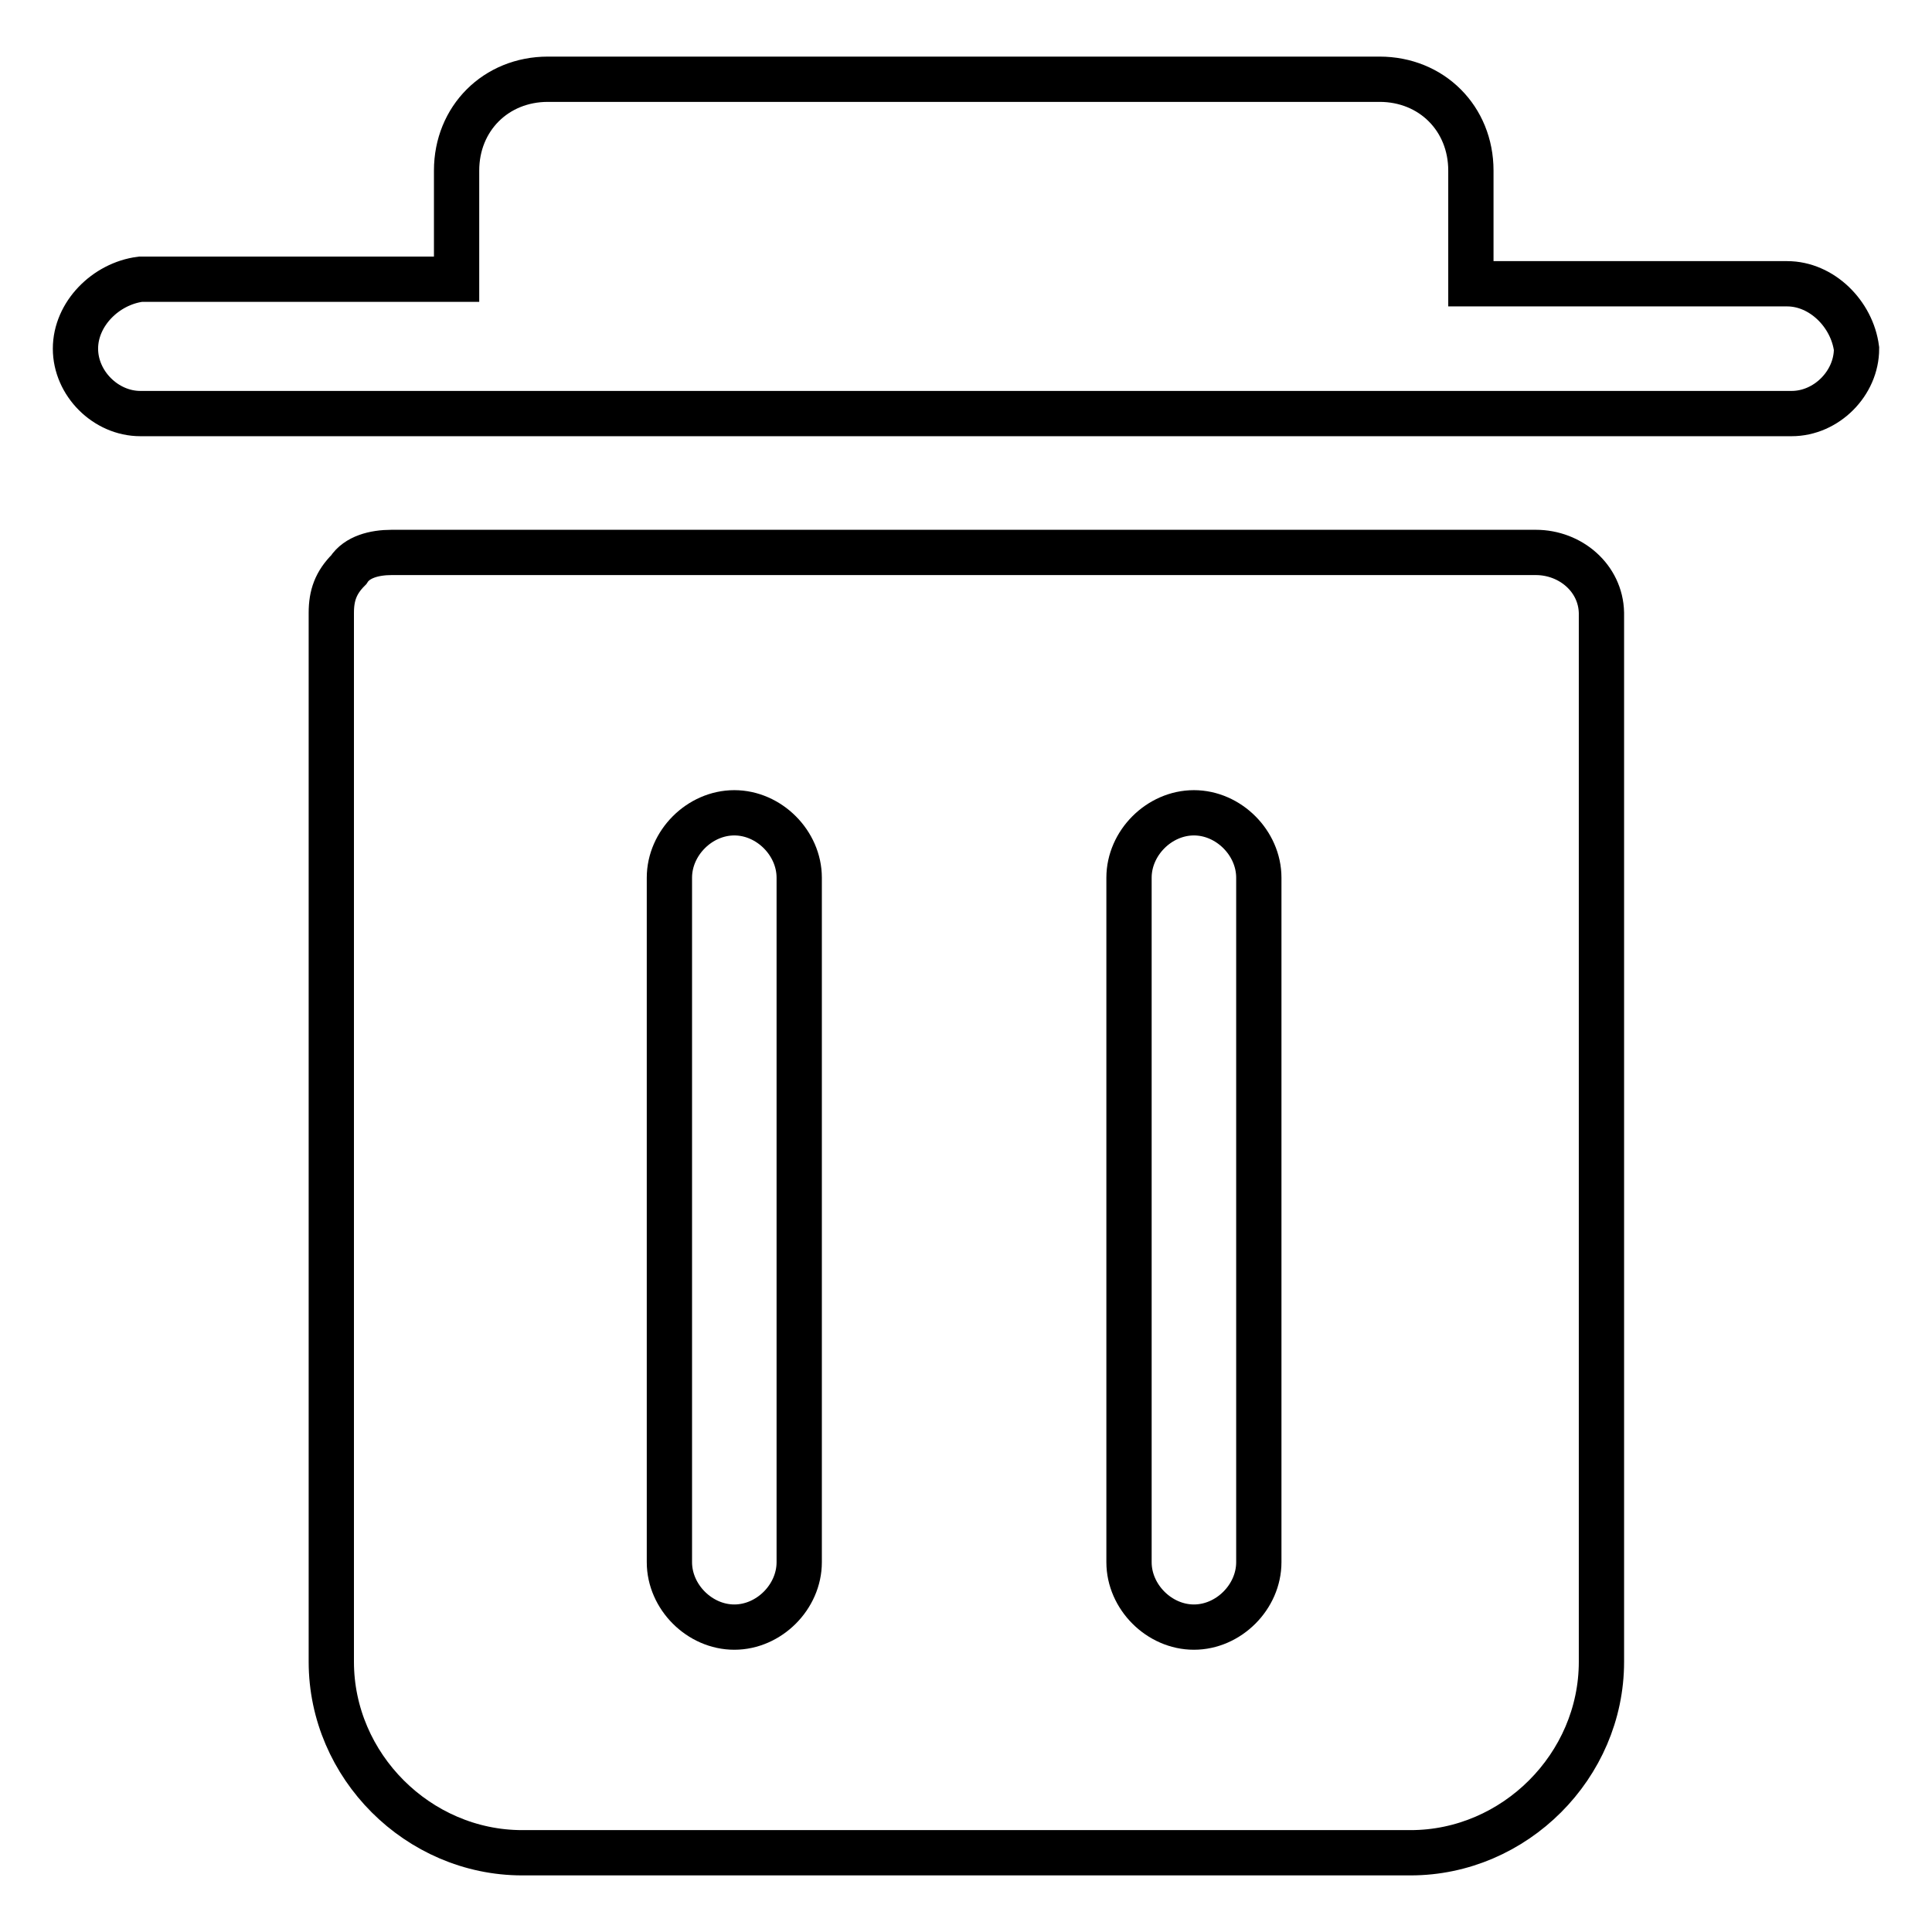
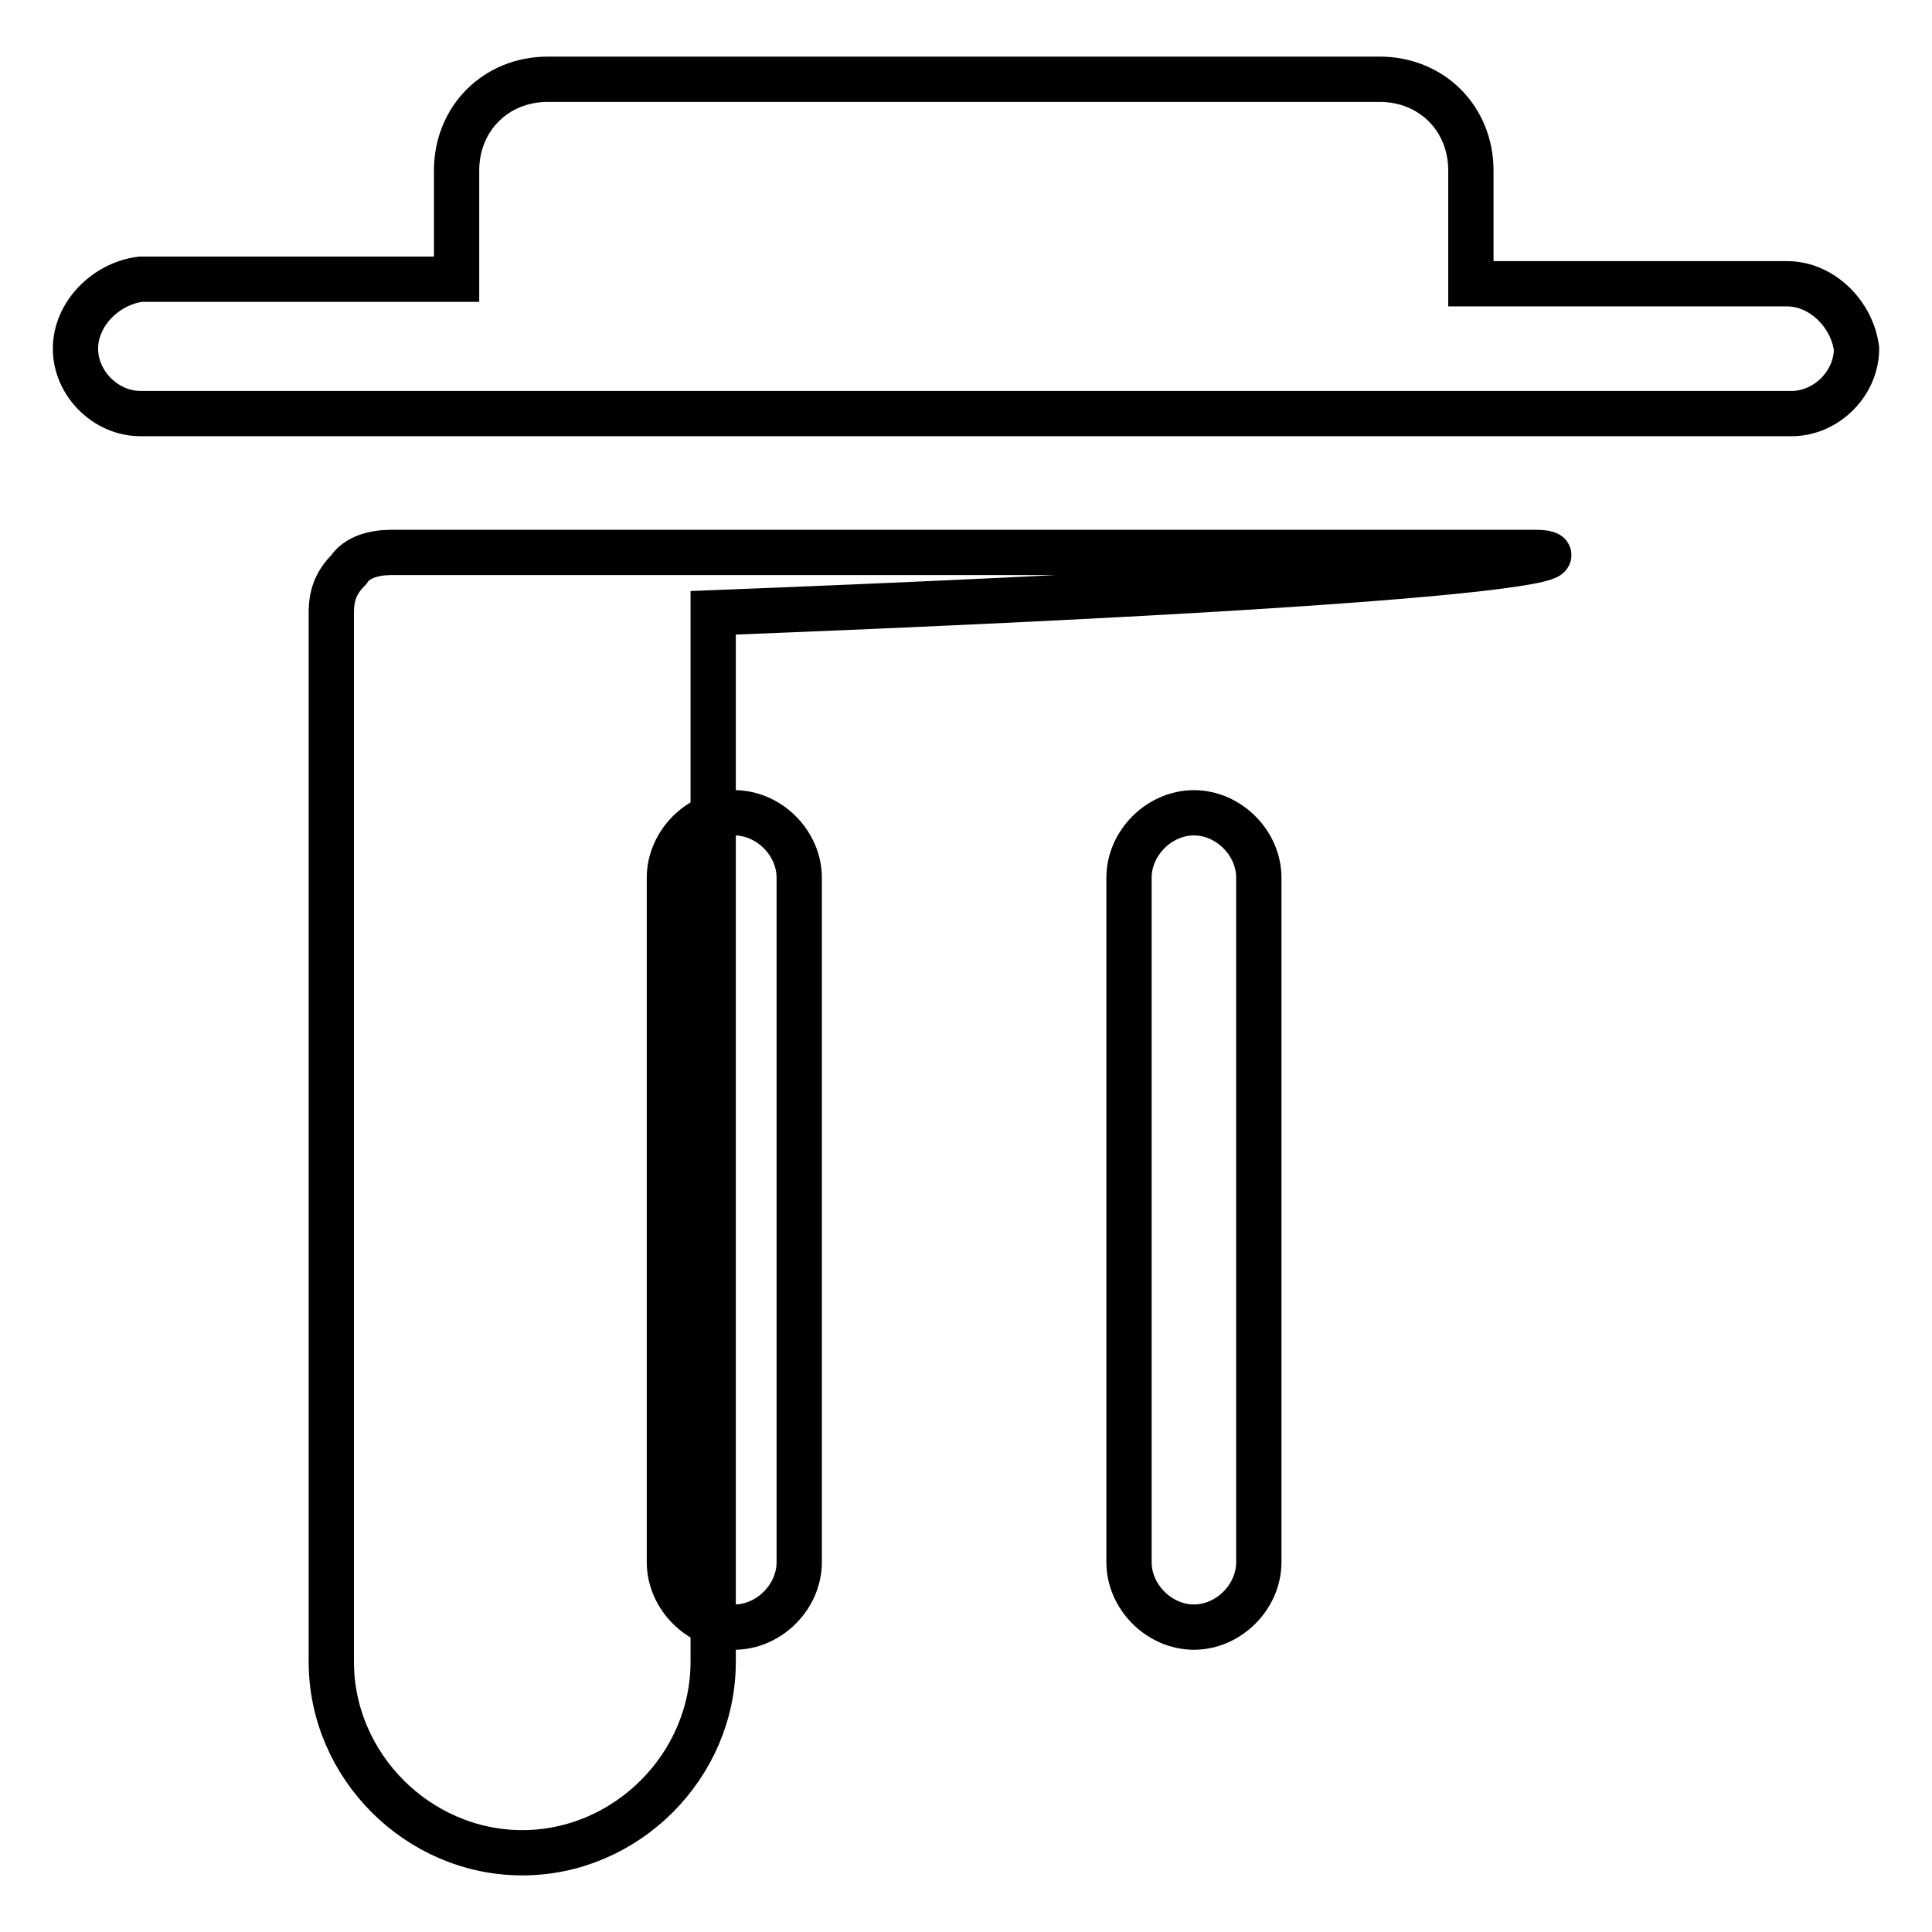
<svg xmlns="http://www.w3.org/2000/svg" version="1.1" x="0px" y="0px" viewBox="0 0 256 256" enable-background="new 0 0 256 256" xml:space="preserve">
  <g>
-     <path stroke-width="6" fill-opacity="0" stroke="#000000" d="M236.8,37.6h-41.9V22.6c0-6.9-5.2-12.1-12.1-12.1H72.6c-6.9,0-12.1,5.2-12.1,12.1V37H18.6 C14,37.6,10,41.6,10,46.2c0,4.6,4,8.6,8.6,8.6h218.8c4.6,0,8.6-4,8.6-8.6C245.4,41.6,241.4,37.6,236.8,37.6z M203.5,73.2H51.9 c-2.3,0-4.6,0.6-5.7,2.3c-1.7,1.7-2.3,3.4-2.3,5.7v139c0,13.8,11.5,25.3,25.3,25.3h117.7c13.8,0,25.3-11.5,25.3-25.3v-139 C212.1,76.6,208.1,73.2,203.5,73.2L203.5,73.2z M105.9,207c0,4.6-4,8.6-8.6,8.6c-4.6,0-8.6-4-8.6-8.6v-90.7c0-4.6,4-8.6,8.6-8.6 c4.6,0,8.6,4,8.6,8.6V207z M166.8,207c0,4.6-4,8.6-8.6,8.6c-4.6,0-8.6-4-8.6-8.6v-90.7c0-4.6,4-8.6,8.6-8.6c4.6,0,8.6,4,8.6,8.6 V207L166.8,207z" />
+     <path stroke-width="6" fill-opacity="0" stroke="#000000" d="M236.8,37.6h-41.9V22.6c0-6.9-5.2-12.1-12.1-12.1H72.6c-6.9,0-12.1,5.2-12.1,12.1V37H18.6 C14,37.6,10,41.6,10,46.2c0,4.6,4,8.6,8.6,8.6h218.8c4.6,0,8.6-4,8.6-8.6C245.4,41.6,241.4,37.6,236.8,37.6z M203.5,73.2H51.9 c-2.3,0-4.6,0.6-5.7,2.3c-1.7,1.7-2.3,3.4-2.3,5.7v139c0,13.8,11.5,25.3,25.3,25.3c13.8,0,25.3-11.5,25.3-25.3v-139 C212.1,76.6,208.1,73.2,203.5,73.2L203.5,73.2z M105.9,207c0,4.6-4,8.6-8.6,8.6c-4.6,0-8.6-4-8.6-8.6v-90.7c0-4.6,4-8.6,8.6-8.6 c4.6,0,8.6,4,8.6,8.6V207z M166.8,207c0,4.6-4,8.6-8.6,8.6c-4.6,0-8.6-4-8.6-8.6v-90.7c0-4.6,4-8.6,8.6-8.6c4.6,0,8.6,4,8.6,8.6 V207L166.8,207z" />
  </g>
</svg>